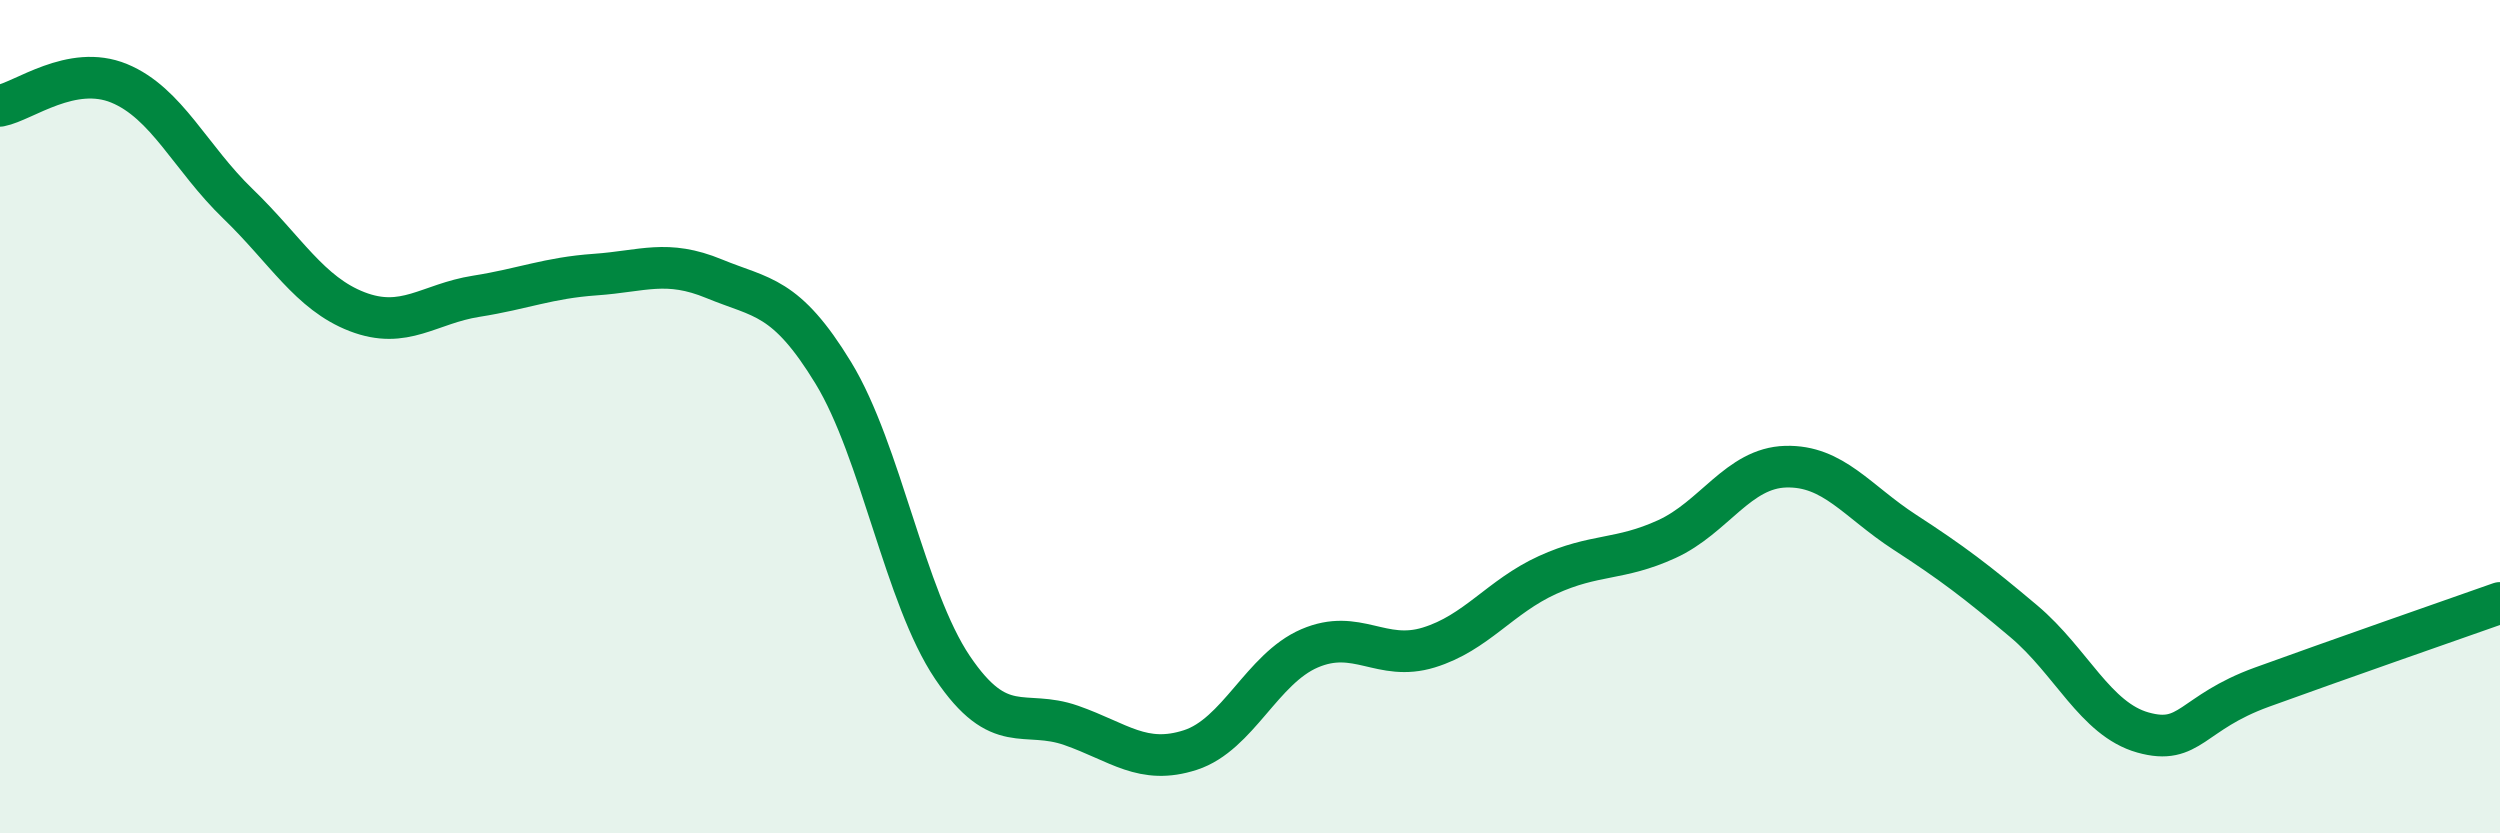
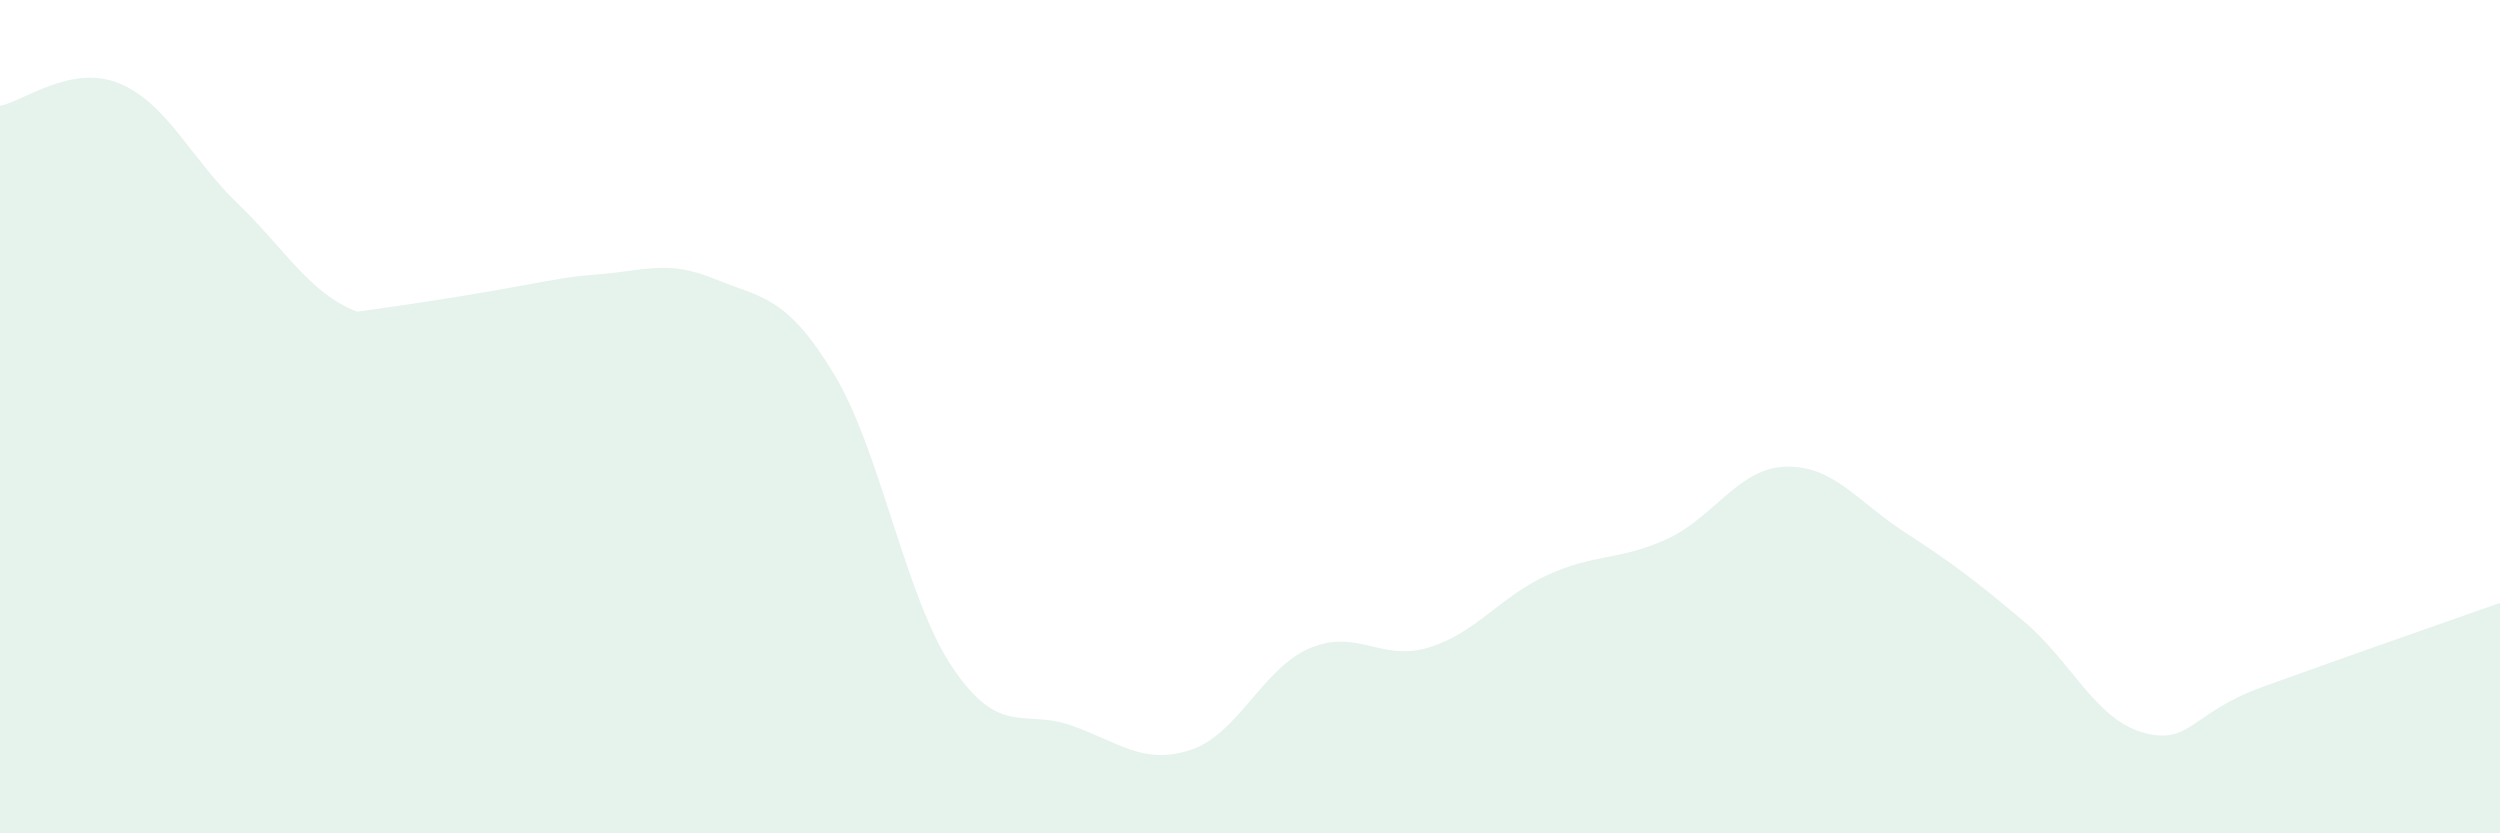
<svg xmlns="http://www.w3.org/2000/svg" width="60" height="20" viewBox="0 0 60 20">
-   <path d="M 0,2.54 C 0.57,2.43 1.72,1.53 2.86,2 C 4,2.47 4.57,3.79 5.71,4.89 C 6.85,5.99 7.43,7.04 8.57,7.48 C 9.71,7.92 10.29,7.29 11.43,7.11 C 12.57,6.93 13.15,6.67 14.29,6.59 C 15.43,6.51 16,6.22 17.14,6.69 C 18.28,7.16 18.86,7.08 20,8.95 C 21.14,10.82 21.72,14.33 22.86,16.02 C 24,17.71 24.57,17.01 25.71,17.41 C 26.85,17.81 27.43,18.37 28.57,18 C 29.71,17.63 30.29,16.05 31.43,15.56 C 32.57,15.07 33.15,15.89 34.29,15.54 C 35.43,15.19 36,14.32 37.14,13.8 C 38.28,13.28 38.86,13.46 40,12.94 C 41.14,12.42 41.72,11.23 42.86,11.2 C 44,11.17 44.57,12.03 45.71,12.77 C 46.85,13.51 47.43,13.95 48.57,14.91 C 49.71,15.87 50.29,17.26 51.43,17.58 C 52.57,17.9 52.58,17.11 54.29,16.49 C 56,15.87 58.86,14.87 60,14.47L60 20L0 20Z" fill="#008740" opacity="0.1" stroke-linecap="round" stroke-linejoin="round" />
-   <path d="M 0,2.54 C 0.57,2.43 1.72,1.53 2.86,2 C 4,2.47 4.57,3.79 5.71,4.89 C 6.85,5.99 7.43,7.04 8.57,7.48 C 9.71,7.92 10.29,7.29 11.43,7.11 C 12.57,6.93 13.15,6.67 14.29,6.59 C 15.43,6.51 16,6.22 17.14,6.69 C 18.28,7.16 18.86,7.08 20,8.95 C 21.14,10.82 21.72,14.33 22.86,16.02 C 24,17.71 24.57,17.01 25.71,17.41 C 26.85,17.81 27.43,18.37 28.57,18 C 29.71,17.63 30.29,16.05 31.43,15.56 C 32.57,15.07 33.15,15.89 34.29,15.54 C 35.43,15.19 36,14.32 37.14,13.8 C 38.28,13.28 38.86,13.46 40,12.94 C 41.14,12.42 41.72,11.23 42.86,11.2 C 44,11.17 44.57,12.03 45.71,12.77 C 46.85,13.51 47.43,13.95 48.57,14.91 C 49.71,15.87 50.29,17.26 51.43,17.58 C 52.57,17.9 52.58,17.11 54.29,16.49 C 56,15.87 58.86,14.87 60,14.47" stroke="#008740" stroke-width="1" fill="none" stroke-linecap="round" stroke-linejoin="round" />
+   <path d="M 0,2.54 C 0.57,2.43 1.72,1.53 2.86,2 C 4,2.47 4.57,3.79 5.71,4.89 C 6.85,5.99 7.43,7.04 8.57,7.48 C 12.57,6.93 13.15,6.67 14.29,6.59 C 15.43,6.51 16,6.22 17.14,6.69 C 18.28,7.16 18.86,7.08 20,8.95 C 21.14,10.82 21.72,14.33 22.86,16.02 C 24,17.71 24.57,17.01 25.71,17.41 C 26.85,17.81 27.43,18.37 28.57,18 C 29.71,17.63 30.29,16.05 31.43,15.56 C 32.57,15.07 33.15,15.89 34.29,15.54 C 35.43,15.19 36,14.32 37.14,13.8 C 38.28,13.28 38.86,13.46 40,12.94 C 41.14,12.42 41.72,11.23 42.86,11.2 C 44,11.17 44.57,12.03 45.71,12.77 C 46.85,13.51 47.43,13.95 48.57,14.91 C 49.71,15.87 50.29,17.26 51.43,17.58 C 52.57,17.9 52.58,17.11 54.29,16.49 C 56,15.87 58.86,14.87 60,14.47L60 20L0 20Z" fill="#008740" opacity="0.1" stroke-linecap="round" stroke-linejoin="round" />
</svg>